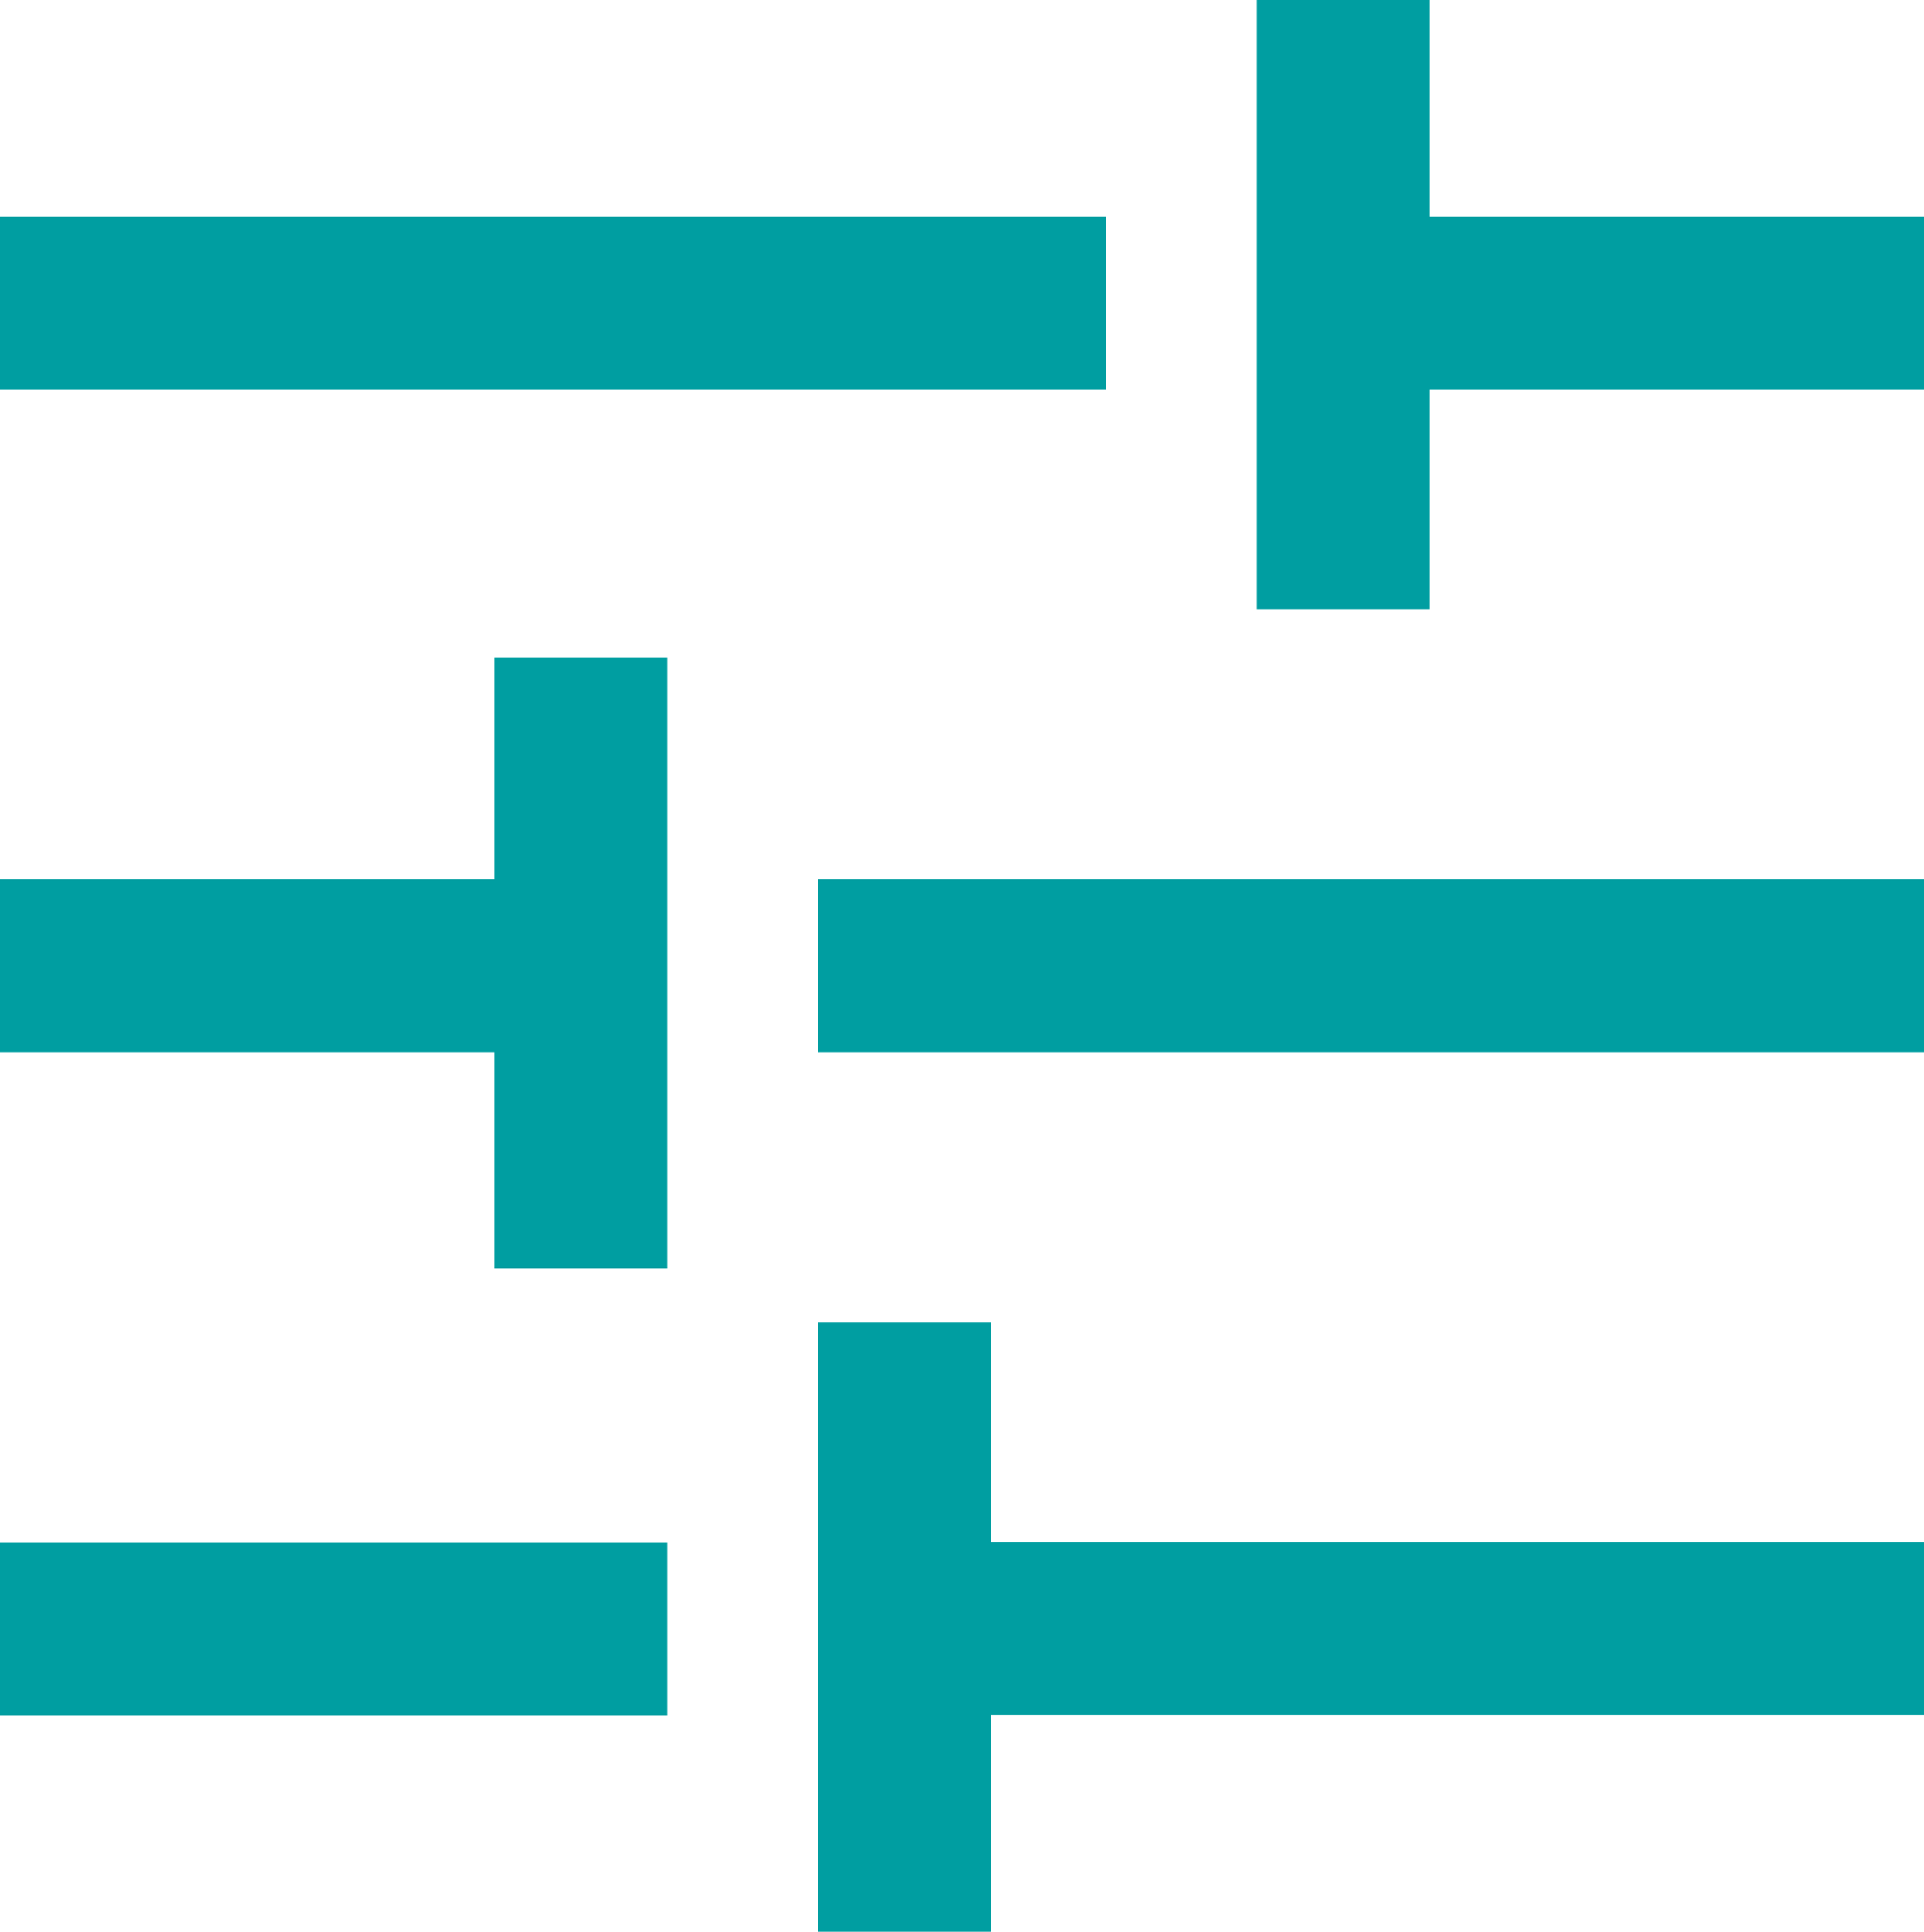
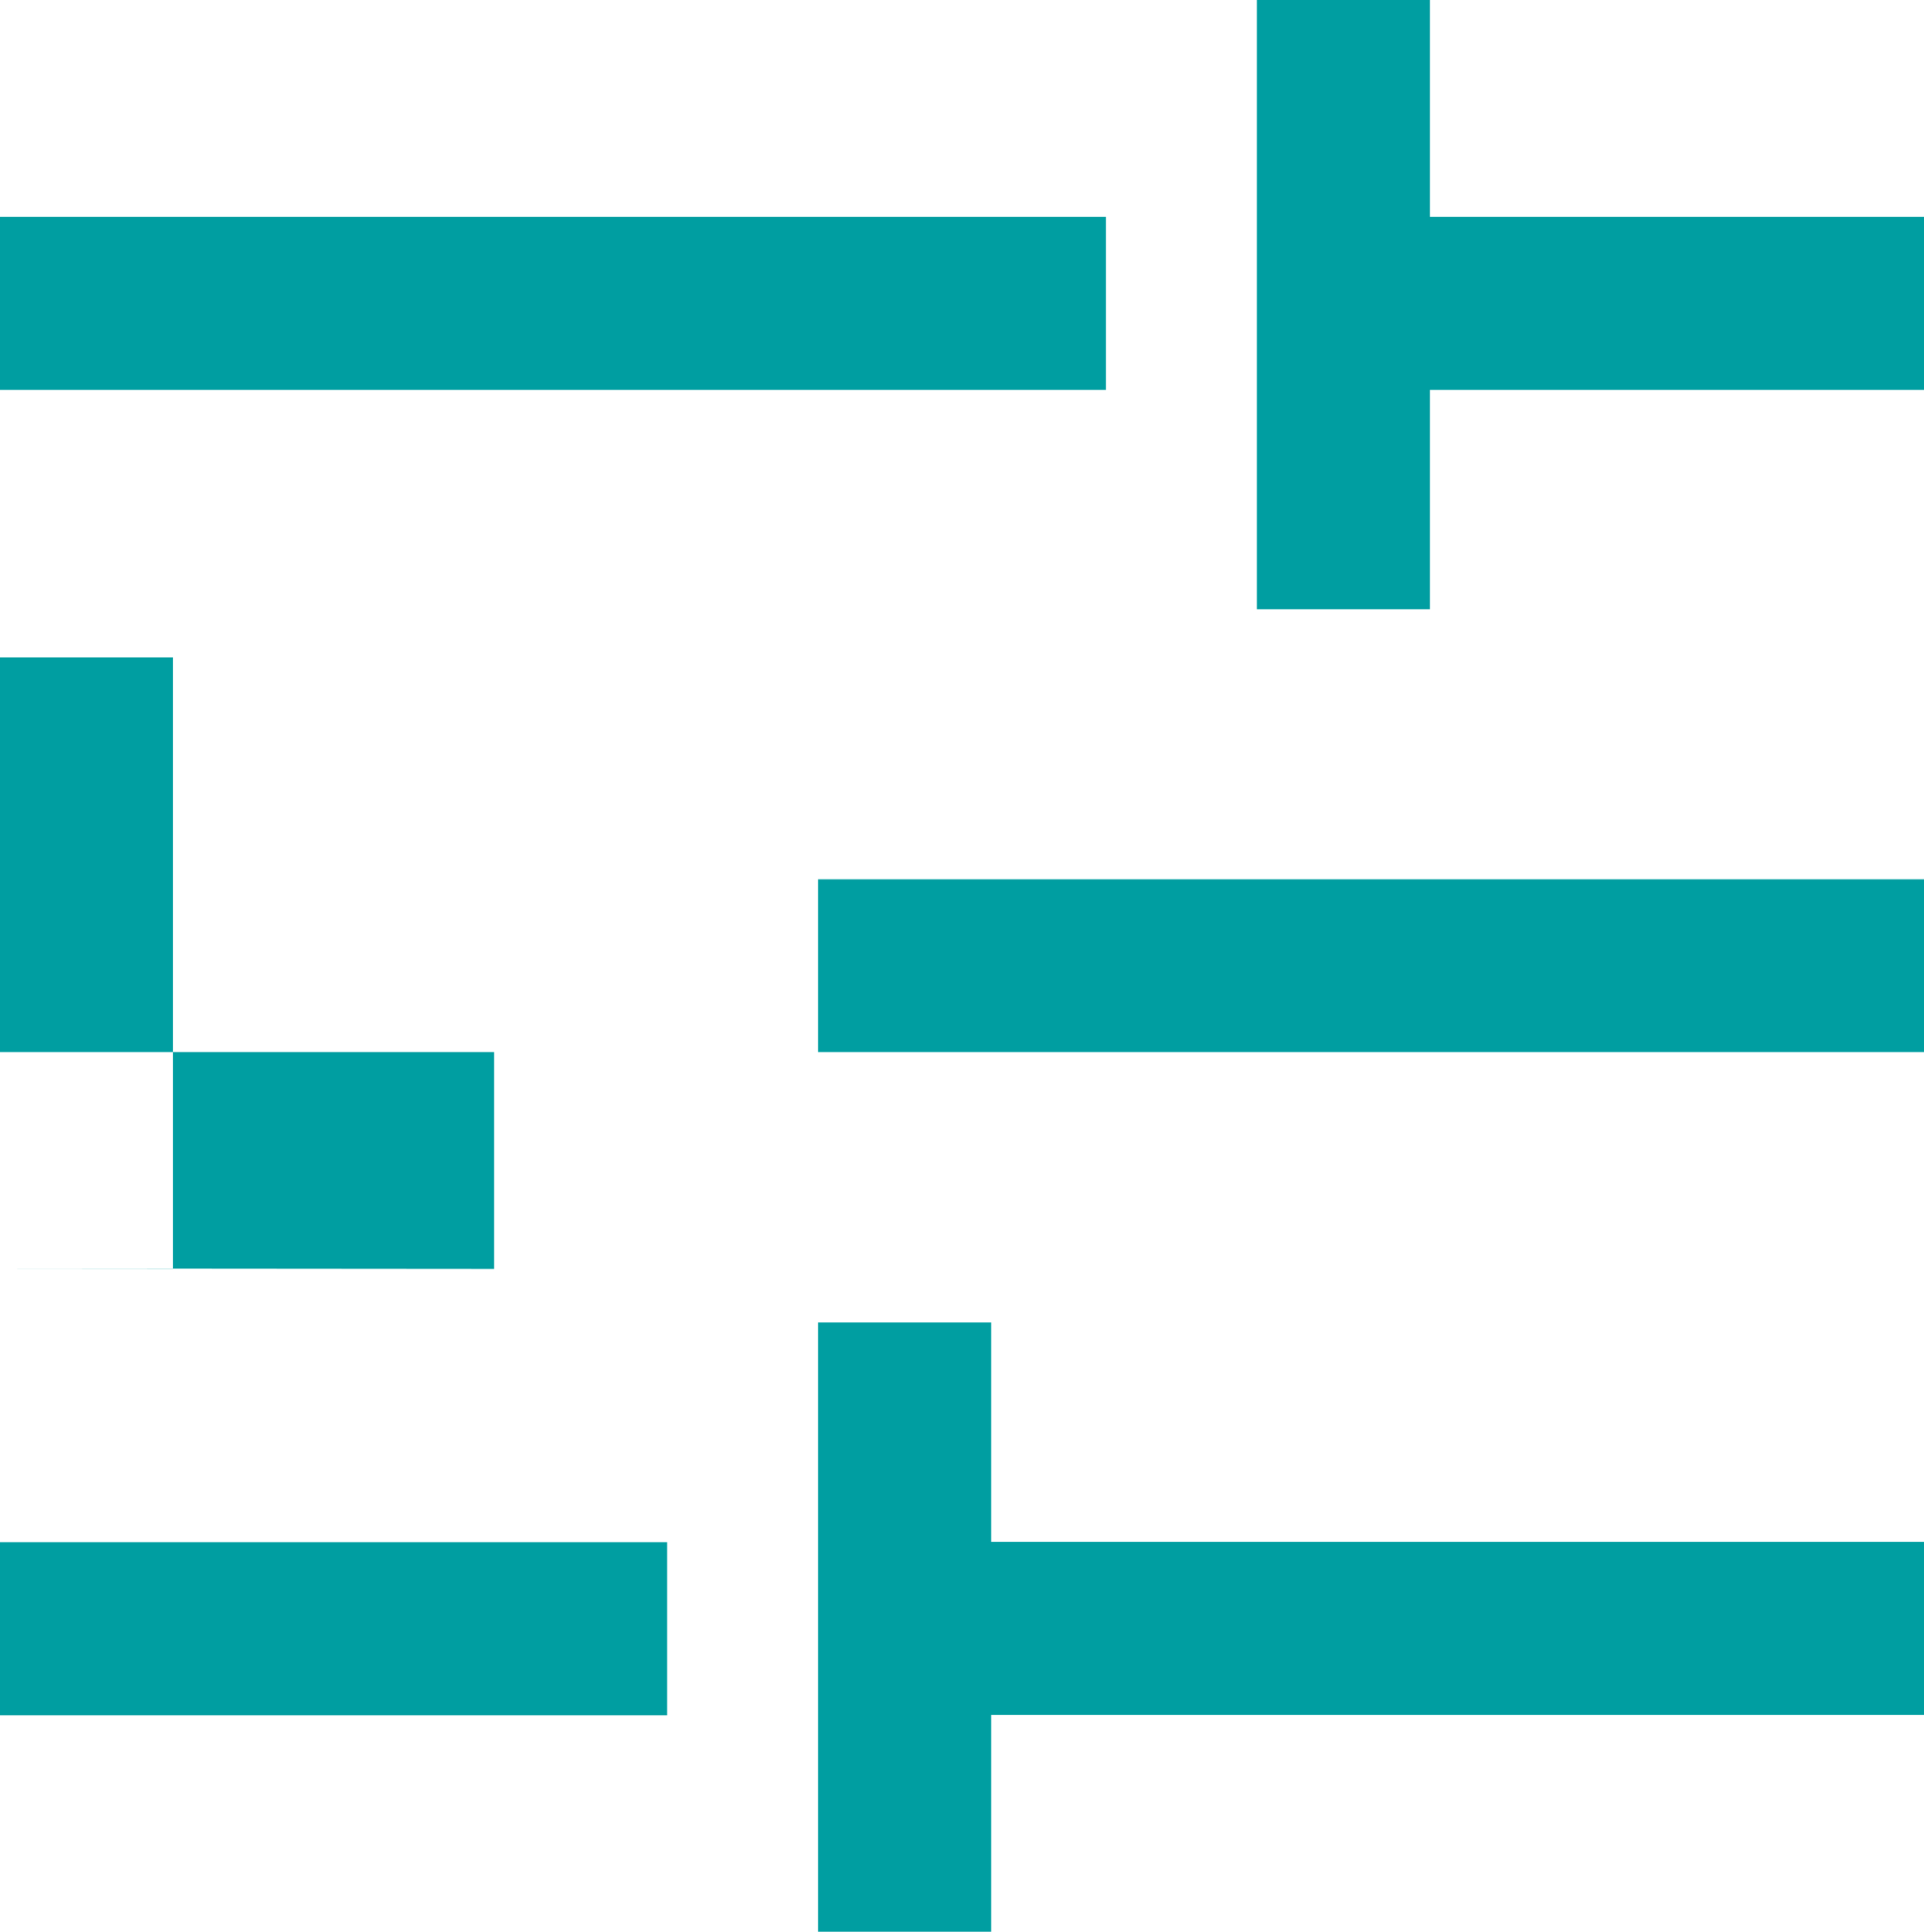
<svg xmlns="http://www.w3.org/2000/svg" id="Layer_2" data-name="Layer 2" viewBox="0 0 49.15 49.34">
  <defs>
    <style>
      .cls-1 {
        fill: #009ea1;
      }
    </style>
  </defs>
  <g id="Layer_1-2" data-name="Layer 1">
-     <path class="cls-1" d="M20.9,49.34v-15.56h4.42v5.6h23.83v4.42h-23.83v5.54h-4.42ZM0,43.81v-4.42h17.04v4.42H0ZM12.62,32.41v-5.54H0v-4.41h12.62v-5.67h4.42v15.61h-4.42ZM20.9,26.87v-4.41h28.25v4.41h-28.25ZM32.11,15.56V0h4.42v5.54h12.62v4.42h-12.62v5.6h-4.42ZM0,9.96v-4.42h28.25v4.42H0Z" />
+     <path class="cls-1" d="M20.9,49.34v-15.56h4.42v5.6h23.83v4.42h-23.83v5.54h-4.42ZM0,43.81v-4.42h17.04v4.42H0ZM12.62,32.41v-5.54H0v-4.41v-5.67h4.42v15.61h-4.42ZM20.9,26.87v-4.41h28.25v4.41h-28.25ZM32.11,15.56V0h4.42v5.54h12.62v4.42h-12.62v5.6h-4.42ZM0,9.96v-4.42h28.25v4.42H0Z" />
  </g>
</svg>